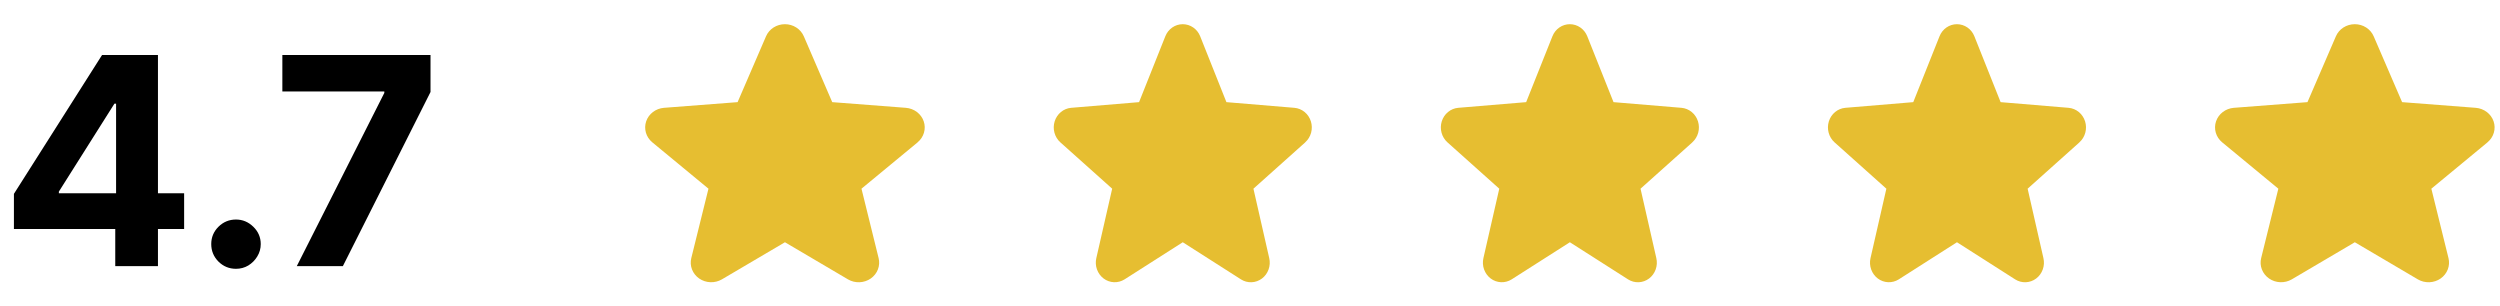
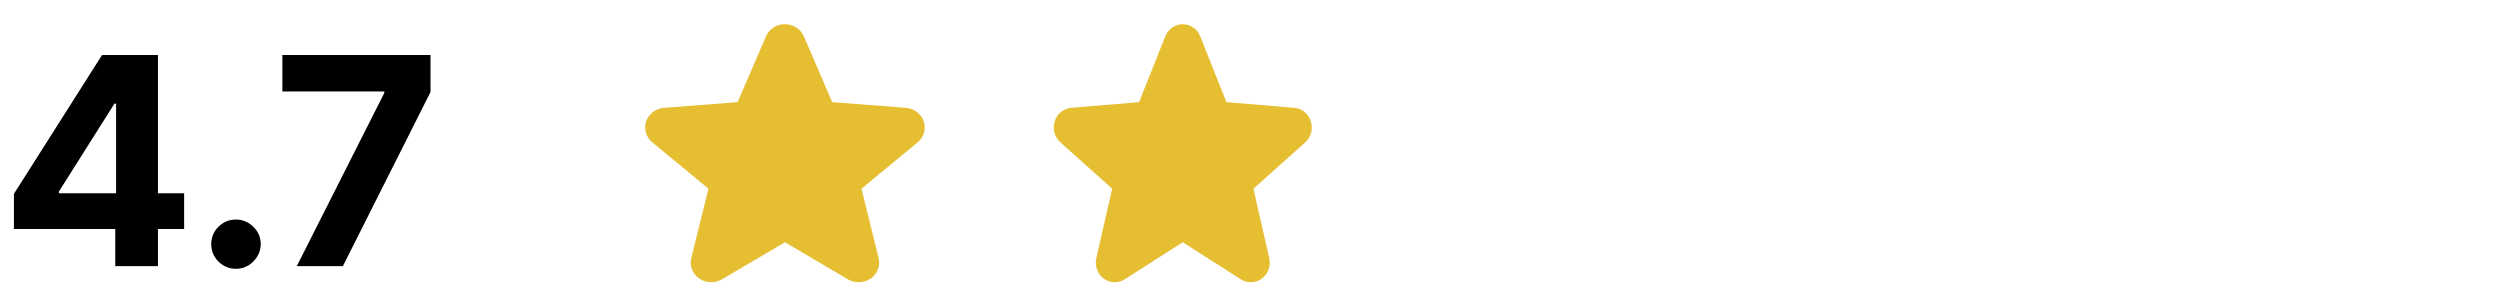
<svg xmlns="http://www.w3.org/2000/svg" width="155" height="19" viewBox="0 0 155 19" fill="none">
  <path d="M0.863 14.199V12.019L6.328 3.409H8.207V6.426H7.095L3.65 11.879V11.981H11.416V14.199H0.863ZM7.146 16.5V13.534L7.197 12.569V3.409H9.793V16.5H7.146ZM14.631 16.666C14.21 16.666 13.847 16.517 13.545 16.219C13.246 15.916 13.097 15.554 13.097 15.132C13.097 14.714 13.246 14.357 13.545 14.058C13.847 13.76 14.21 13.611 14.631 13.611C15.04 13.611 15.398 13.76 15.705 14.058C16.012 14.357 16.166 14.714 16.166 15.132C16.166 15.413 16.093 15.671 15.948 15.905C15.807 16.136 15.622 16.321 15.392 16.462C15.162 16.598 14.908 16.666 14.631 16.666ZM18.401 16.5L23.828 5.761V5.672H17.506V3.409H26.692V5.704L21.258 16.5H18.401Z" fill="black" />
  <path d="M56.896 8.823L53.412 11.699L54.474 16.002C54.532 16.235 54.517 16.48 54.43 16.705C54.344 16.931 54.189 17.126 53.986 17.268C53.783 17.409 53.541 17.489 53.29 17.499C53.039 17.509 52.791 17.447 52.577 17.322L48.667 15.019L44.755 17.322C44.54 17.446 44.292 17.507 44.042 17.497C43.792 17.487 43.55 17.407 43.347 17.266C43.145 17.124 42.991 16.929 42.904 16.704C42.817 16.479 42.802 16.235 42.86 16.002L43.925 11.699L40.441 8.823C40.252 8.666 40.115 8.459 40.047 8.228C39.98 7.998 39.985 7.753 40.062 7.525C40.139 7.297 40.284 7.096 40.48 6.946C40.676 6.797 40.913 6.706 41.163 6.685L45.731 6.333L47.493 2.252C47.588 2.029 47.751 1.839 47.959 1.705C48.168 1.571 48.414 1.5 48.665 1.5C48.916 1.5 49.162 1.571 49.37 1.705C49.579 1.839 49.741 2.029 49.837 2.252L51.598 6.333L56.166 6.685C56.416 6.705 56.654 6.796 56.851 6.945C57.047 7.094 57.194 7.295 57.271 7.524C57.349 7.752 57.354 7.997 57.286 8.228C57.219 8.459 57.082 8.666 56.892 8.823L56.896 8.823Z" fill="#E6BE31" />
  <path d="M80.929 8.823L77.713 11.699L78.692 16.002C78.746 16.235 78.733 16.48 78.652 16.705C78.572 16.931 78.43 17.126 78.242 17.268C78.055 17.409 77.831 17.489 77.6 17.499C77.368 17.509 77.139 17.447 76.941 17.322L73.332 15.019L69.721 17.322C69.523 17.446 69.294 17.507 69.063 17.497C68.832 17.487 68.609 17.407 68.422 17.266C68.235 17.124 68.093 16.929 68.012 16.704C67.932 16.479 67.918 16.235 67.972 16.002L68.955 11.699L65.739 8.823C65.564 8.666 65.438 8.459 65.376 8.228C65.313 7.998 65.318 7.753 65.389 7.525C65.46 7.297 65.594 7.096 65.775 6.946C65.956 6.797 66.175 6.706 66.405 6.685L70.622 6.333L72.249 2.252C72.337 2.029 72.487 1.839 72.679 1.705C72.872 1.571 73.099 1.5 73.33 1.5C73.562 1.5 73.789 1.571 73.982 1.705C74.174 1.839 74.324 2.029 74.412 2.252L76.038 6.333L80.255 6.685C80.486 6.705 80.705 6.796 80.887 6.945C81.068 7.094 81.203 7.295 81.275 7.524C81.346 7.752 81.351 7.997 81.289 8.228C81.226 8.459 81.1 8.666 80.924 8.823L80.929 8.823Z" fill="#E6BE31" />
-   <path d="M104.929 8.823L101.713 11.699L102.692 16.002C102.746 16.235 102.733 16.48 102.652 16.705C102.572 16.931 102.43 17.126 102.242 17.268C102.055 17.409 101.831 17.489 101.6 17.499C101.368 17.509 101.139 17.447 100.941 17.322L97.332 15.019L93.721 17.322C93.523 17.446 93.294 17.507 93.063 17.497C92.832 17.487 92.609 17.407 92.422 17.266C92.235 17.124 92.093 16.929 92.012 16.704C91.932 16.479 91.918 16.235 91.972 16.002L92.955 11.699L89.739 8.823C89.564 8.666 89.438 8.459 89.376 8.228C89.313 7.998 89.318 7.753 89.389 7.525C89.46 7.297 89.594 7.096 89.775 6.946C89.956 6.797 90.175 6.706 90.405 6.685L94.622 6.333L96.249 2.252C96.337 2.029 96.487 1.839 96.679 1.705C96.872 1.571 97.099 1.5 97.33 1.5C97.562 1.5 97.789 1.571 97.982 1.705C98.174 1.839 98.324 2.029 98.412 2.252L100.038 6.333L104.255 6.685C104.485 6.705 104.705 6.796 104.887 6.945C105.068 7.094 105.203 7.295 105.275 7.524C105.346 7.752 105.351 7.997 105.289 8.228C105.226 8.459 105.1 8.666 104.924 8.823L104.929 8.823Z" fill="#E6BE31" />
-   <path d="M128.929 8.823L125.713 11.699L126.692 16.002C126.746 16.235 126.733 16.48 126.652 16.705C126.572 16.931 126.43 17.126 126.242 17.268C126.055 17.409 125.831 17.489 125.6 17.499C125.368 17.509 125.139 17.447 124.941 17.322L121.332 15.019L117.721 17.322C117.523 17.446 117.294 17.507 117.063 17.497C116.832 17.487 116.609 17.407 116.422 17.266C116.235 17.124 116.093 16.929 116.012 16.704C115.932 16.479 115.918 16.235 115.972 16.002L116.955 11.699L113.739 8.823C113.564 8.666 113.438 8.459 113.376 8.228C113.313 7.998 113.318 7.753 113.389 7.525C113.46 7.297 113.594 7.096 113.775 6.946C113.956 6.797 114.175 6.706 114.405 6.685L118.622 6.333L120.249 2.252C120.337 2.029 120.487 1.839 120.679 1.705C120.872 1.571 121.098 1.5 121.33 1.5C121.562 1.5 121.789 1.571 121.982 1.705C122.174 1.839 122.324 2.029 122.412 2.252L124.038 6.333L128.255 6.685C128.485 6.705 128.705 6.796 128.887 6.945C129.068 7.094 129.203 7.295 129.275 7.524C129.346 7.752 129.351 7.997 129.289 8.228C129.226 8.459 129.1 8.666 128.924 8.823L128.929 8.823Z" fill="#E6BE31" />
-   <path d="M154.228 8.823L150.744 11.699L151.806 16.002C151.864 16.235 151.849 16.48 151.762 16.705C151.676 16.931 151.521 17.126 151.318 17.268C151.115 17.409 150.873 17.489 150.622 17.499C150.371 17.509 150.123 17.447 149.909 17.322L145.999 15.019L142.087 17.322C141.872 17.446 141.625 17.507 141.374 17.497C141.124 17.487 140.882 17.407 140.68 17.266C140.477 17.124 140.323 16.929 140.236 16.704C140.149 16.479 140.134 16.235 140.192 16.002L141.257 11.699L137.773 8.823C137.584 8.666 137.447 8.459 137.379 8.228C137.312 7.998 137.317 7.753 137.394 7.525C137.471 7.297 137.616 7.096 137.812 6.946C138.008 6.797 138.245 6.706 138.495 6.685L143.063 6.333L144.825 2.252C144.92 2.029 145.083 1.839 145.291 1.705C145.5 1.571 145.746 1.5 145.997 1.5C146.248 1.5 146.494 1.571 146.702 1.705C146.911 1.839 147.073 2.029 147.169 2.252L148.93 6.333L153.498 6.685C153.748 6.705 153.986 6.796 154.183 6.945C154.379 7.094 154.526 7.295 154.603 7.524C154.681 7.752 154.686 7.997 154.618 8.228C154.551 8.459 154.414 8.666 154.224 8.823L154.228 8.823Z" fill="#E6BE31" />
</svg>